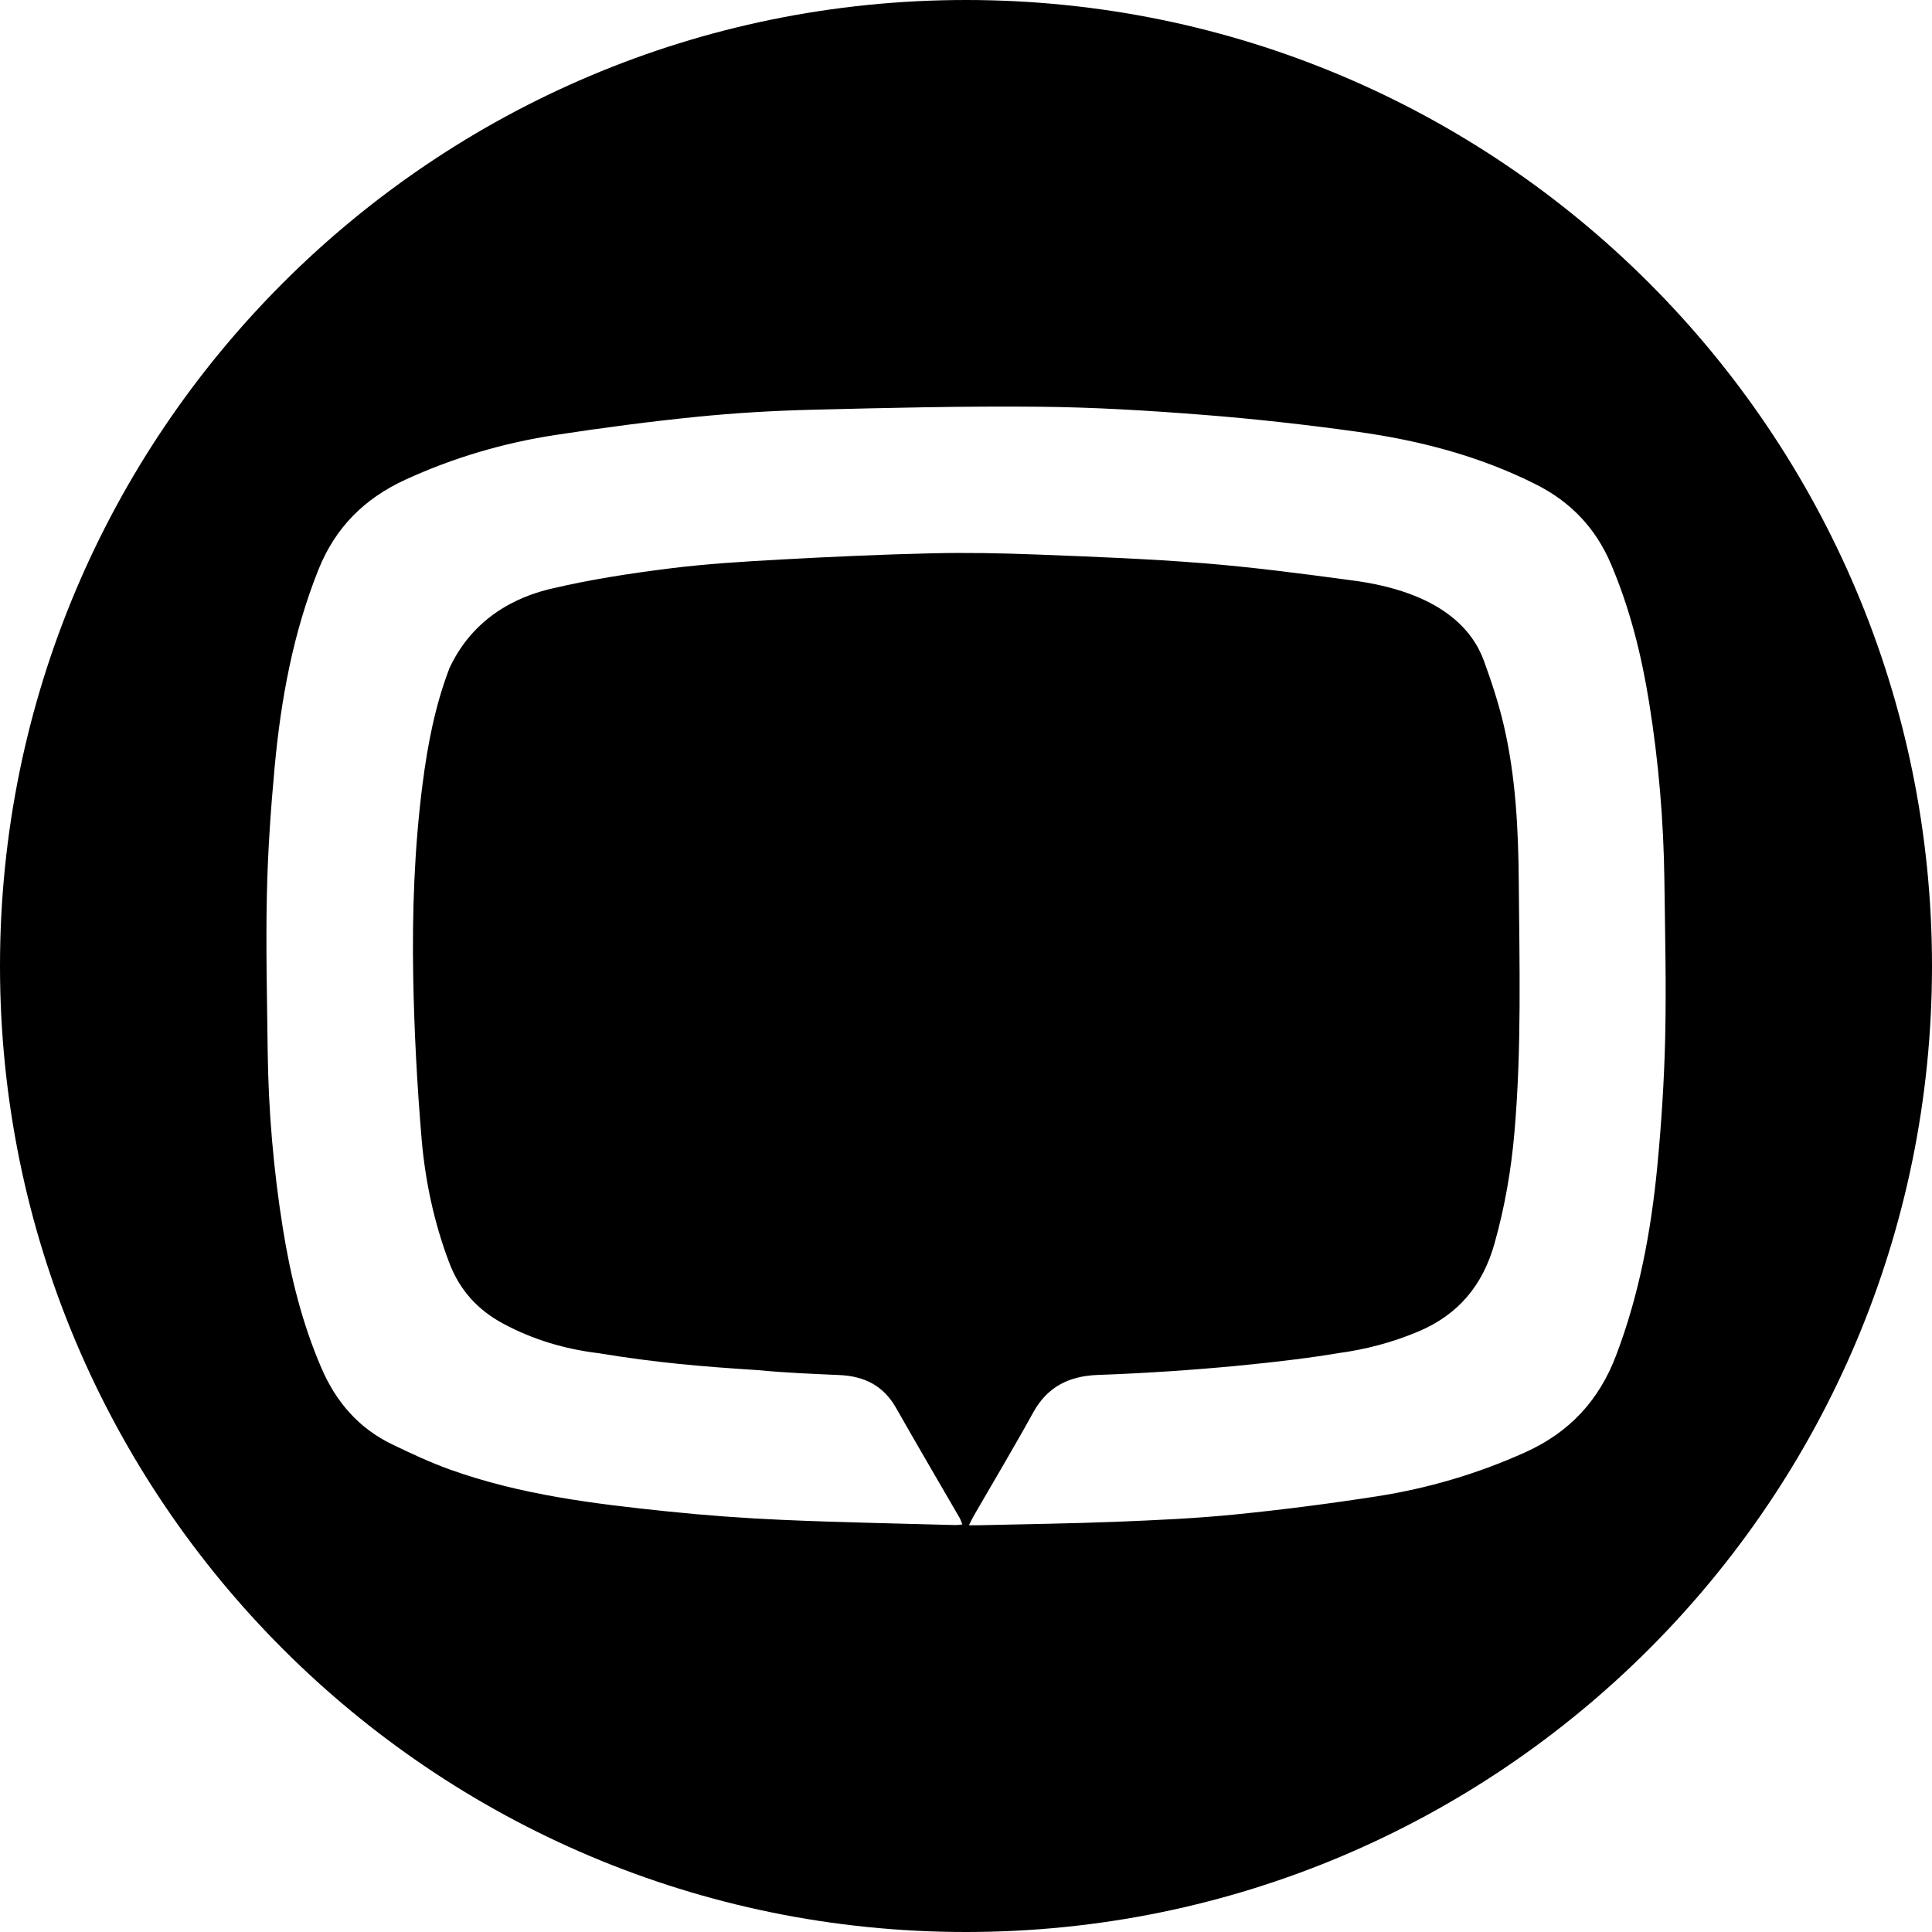
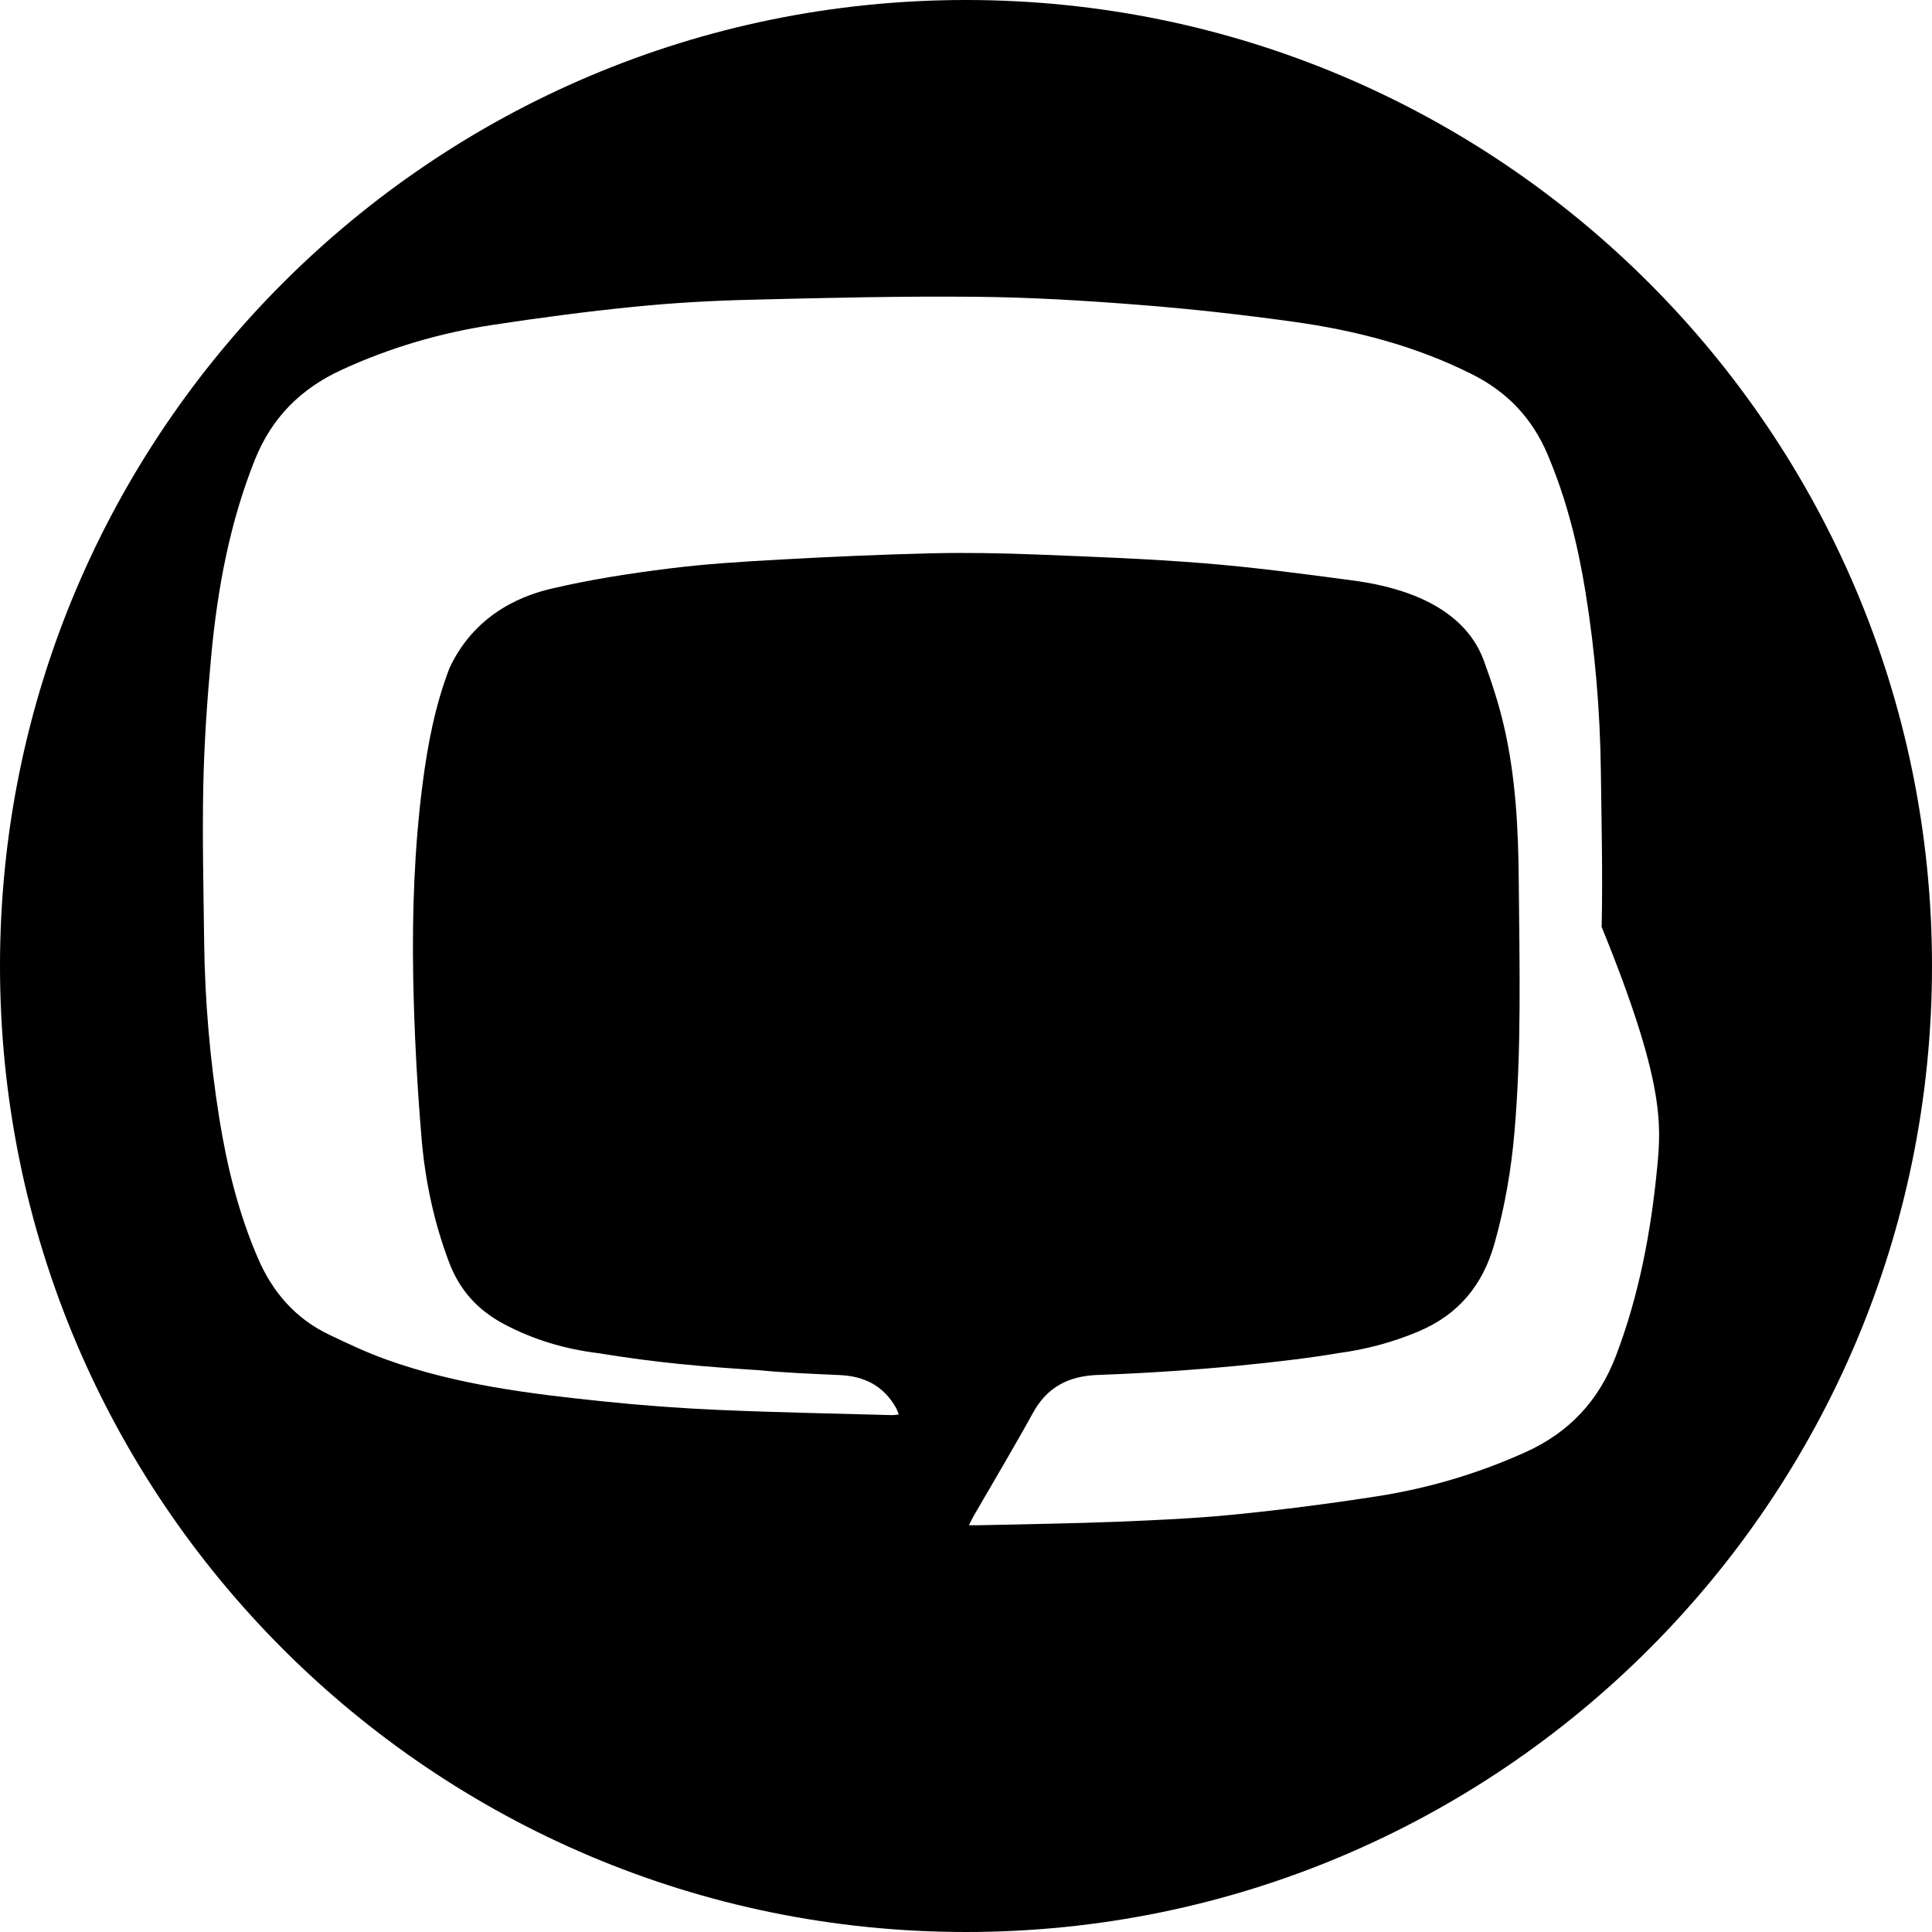
<svg xmlns="http://www.w3.org/2000/svg" version="1.1" id="Capa_1" x="0px" y="0px" width="97.75px" height="97.75px" viewBox="0 0 97.75 97.75" style="enable-background:new 0 0 97.75 97.75;" xml:space="preserve">
  <g>
-     <path d="M48.875,0C21.883,0,0,21.883,0,48.875S21.883,97.75,48.875,97.75S97.75,75.867,97.75,48.875S75.867,0,48.875,0z    M83.848,59.048c-0.315,3.254-0.91,6.453-2.082,9.533c-0.871,2.291-2.369,3.897-4.606,4.903c-2.406,1.084-4.908,1.82-7.502,2.224   c-2.392,0.371-4.791,0.681-7.197,0.92c-1.976,0.197-3.961,0.285-5.944,0.365c-2.312,0.092-4.623,0.12-6.935,0.176   c-0.154,0.004-0.308,0-0.558,0c0.111-0.222,0.175-0.358,0.25-0.487c1-1.733,2.029-3.453,2.994-5.205   c0.715-1.302,1.795-1.848,3.24-1.91c4.965-0.174,9.748-0.683,12.189-1.103c1.395-0.185,2.746-0.541,4.061-1.094   c2.039-0.86,3.264-2.347,3.857-4.455c0.521-1.851,0.846-3.726,1.01-5.638c0.365-4.225,0.252-8.455,0.217-12.686   c-0.021-2.631-0.152-5.27-0.748-7.85c-0.262-1.131-0.627-2.246-1.027-3.339c-0.541-1.45-2.063-3.463-6.771-4.053   c-2.467-0.331-4.938-0.654-7.418-0.854c-2.793-0.223-5.599-0.328-8.397-0.438c-1.775-0.069-3.553-0.104-5.331-0.063   c-2.549,0.059-5.098,0.175-7.645,0.315c-1.885,0.104-3.771,0.218-5.641,0.453c-2.004,0.252-4.014,0.56-5.977,1.025   c-1.074,0.254-3.758,1.041-5.143,4.009c-0.727,1.891-1.105,3.859-1.363,5.86c-0.416,3.235-0.531,6.491-0.475,9.747   c0.049,2.742,0.195,5.49,0.426,8.228c0.182,2.13,0.629,4.224,1.391,6.239c0.529,1.402,1.443,2.411,2.764,3.115   c1.502,0.802,3.102,1.272,4.771,1.477c3.082,0.503,5.248,0.676,8.098,0.861c1.373,0.133,2.754,0.187,4.133,0.249   c1.246,0.058,2.211,0.538,2.846,1.659c1.055,1.862,2.143,3.709,3.215,5.563c0.053,0.095,0.084,0.201,0.139,0.336   c-0.146,0.015-0.254,0.035-0.361,0.031c-2.902-0.082-5.807-0.134-8.707-0.261c-1.953-0.084-3.908-0.229-5.854-0.43   c-3.725-0.386-7.441-0.841-10.992-2.115c-0.992-0.354-1.953-0.807-2.904-1.262c-1.703-0.813-2.863-2.146-3.607-3.873   c-0.977-2.264-1.563-4.635-1.951-7.057c-0.477-2.98-0.734-5.982-0.77-8.998c-0.031-2.639-0.098-5.275-0.041-7.911   c0.047-2.166,0.197-4.335,0.398-6.495c0.318-3.396,0.932-6.736,2.209-9.932c0.854-2.132,2.322-3.602,4.4-4.556   c2.438-1.12,4.98-1.866,7.621-2.267c2.361-0.361,4.734-0.675,7.111-0.914c1.961-0.197,3.934-0.313,5.904-0.36   c3.805-0.096,7.613-0.187,11.419-0.151c2.761,0.024,5.521,0.191,8.273,0.407c2.605,0.202,5.211,0.495,7.801,0.854   c3.146,0.436,6.203,1.223,9.068,2.666c1.77,0.891,3.023,2.211,3.799,4.027c0.961,2.257,1.547,4.611,1.934,7.021   c0.48,2.979,0.732,5.98,0.771,8.998c0.033,2.637,0.099,5.274,0.041,7.91C84.201,54.664,84.059,56.861,83.848,59.048z" />
+     <path d="M48.875,0C21.883,0,0,21.883,0,48.875S21.883,97.75,48.875,97.75S97.75,75.867,97.75,48.875S75.867,0,48.875,0z    M83.848,59.048c-0.315,3.254-0.91,6.453-2.082,9.533c-0.871,2.291-2.369,3.897-4.606,4.903c-2.406,1.084-4.908,1.82-7.502,2.224   c-2.392,0.371-4.791,0.681-7.197,0.92c-1.976,0.197-3.961,0.285-5.944,0.365c-2.312,0.092-4.623,0.12-6.935,0.176   c-0.154,0.004-0.308,0-0.558,0c0.111-0.222,0.175-0.358,0.25-0.487c1-1.733,2.029-3.453,2.994-5.205   c0.715-1.302,1.795-1.848,3.24-1.91c4.965-0.174,9.748-0.683,12.189-1.103c1.395-0.185,2.746-0.541,4.061-1.094   c2.039-0.86,3.264-2.347,3.857-4.455c0.521-1.851,0.846-3.726,1.01-5.638c0.365-4.225,0.252-8.455,0.217-12.686   c-0.021-2.631-0.152-5.27-0.748-7.85c-0.262-1.131-0.627-2.246-1.027-3.339c-0.541-1.45-2.063-3.463-6.771-4.053   c-2.467-0.331-4.938-0.654-7.418-0.854c-2.793-0.223-5.599-0.328-8.397-0.438c-1.775-0.069-3.553-0.104-5.331-0.063   c-2.549,0.059-5.098,0.175-7.645,0.315c-1.885,0.104-3.771,0.218-5.641,0.453c-2.004,0.252-4.014,0.56-5.977,1.025   c-1.074,0.254-3.758,1.041-5.143,4.009c-0.727,1.891-1.105,3.859-1.363,5.86c-0.416,3.235-0.531,6.491-0.475,9.747   c0.049,2.742,0.195,5.49,0.426,8.228c0.182,2.13,0.629,4.224,1.391,6.239c0.529,1.402,1.443,2.411,2.764,3.115   c1.502,0.802,3.102,1.272,4.771,1.477c3.082,0.503,5.248,0.676,8.098,0.861c1.373,0.133,2.754,0.187,4.133,0.249   c1.246,0.058,2.211,0.538,2.846,1.659c0.053,0.095,0.084,0.201,0.139,0.336   c-0.146,0.015-0.254,0.035-0.361,0.031c-2.902-0.082-5.807-0.134-8.707-0.261c-1.953-0.084-3.908-0.229-5.854-0.43   c-3.725-0.386-7.441-0.841-10.992-2.115c-0.992-0.354-1.953-0.807-2.904-1.262c-1.703-0.813-2.863-2.146-3.607-3.873   c-0.977-2.264-1.563-4.635-1.951-7.057c-0.477-2.98-0.734-5.982-0.77-8.998c-0.031-2.639-0.098-5.275-0.041-7.911   c0.047-2.166,0.197-4.335,0.398-6.495c0.318-3.396,0.932-6.736,2.209-9.932c0.854-2.132,2.322-3.602,4.4-4.556   c2.438-1.12,4.98-1.866,7.621-2.267c2.361-0.361,4.734-0.675,7.111-0.914c1.961-0.197,3.934-0.313,5.904-0.36   c3.805-0.096,7.613-0.187,11.419-0.151c2.761,0.024,5.521,0.191,8.273,0.407c2.605,0.202,5.211,0.495,7.801,0.854   c3.146,0.436,6.203,1.223,9.068,2.666c1.77,0.891,3.023,2.211,3.799,4.027c0.961,2.257,1.547,4.611,1.934,7.021   c0.48,2.979,0.732,5.98,0.771,8.998c0.033,2.637,0.099,5.274,0.041,7.91C84.201,54.664,84.059,56.861,83.848,59.048z" />
  </g>
  <g>
</g>
  <g>
</g>
  <g>
</g>
  <g>
</g>
  <g>
</g>
  <g>
</g>
  <g>
</g>
  <g>
</g>
  <g>
</g>
  <g>
</g>
  <g>
</g>
  <g>
</g>
  <g>
</g>
  <g>
</g>
  <g>
</g>
</svg>